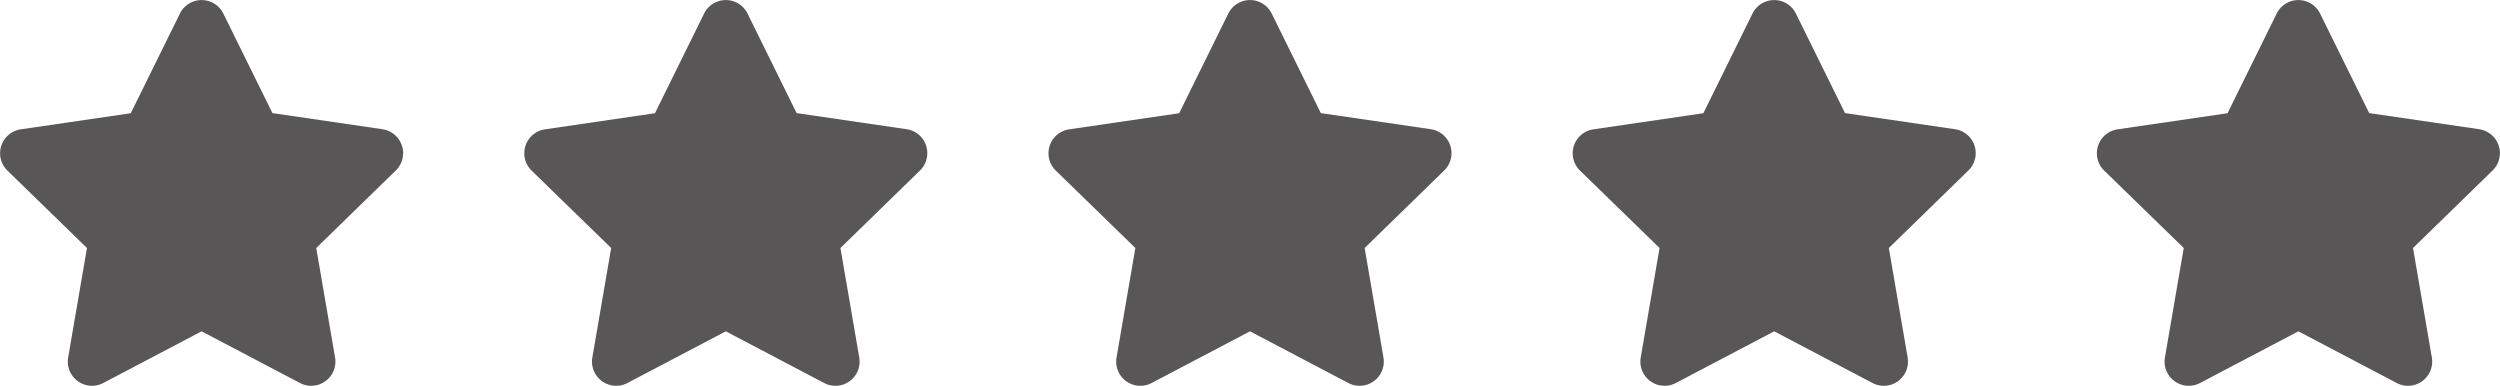
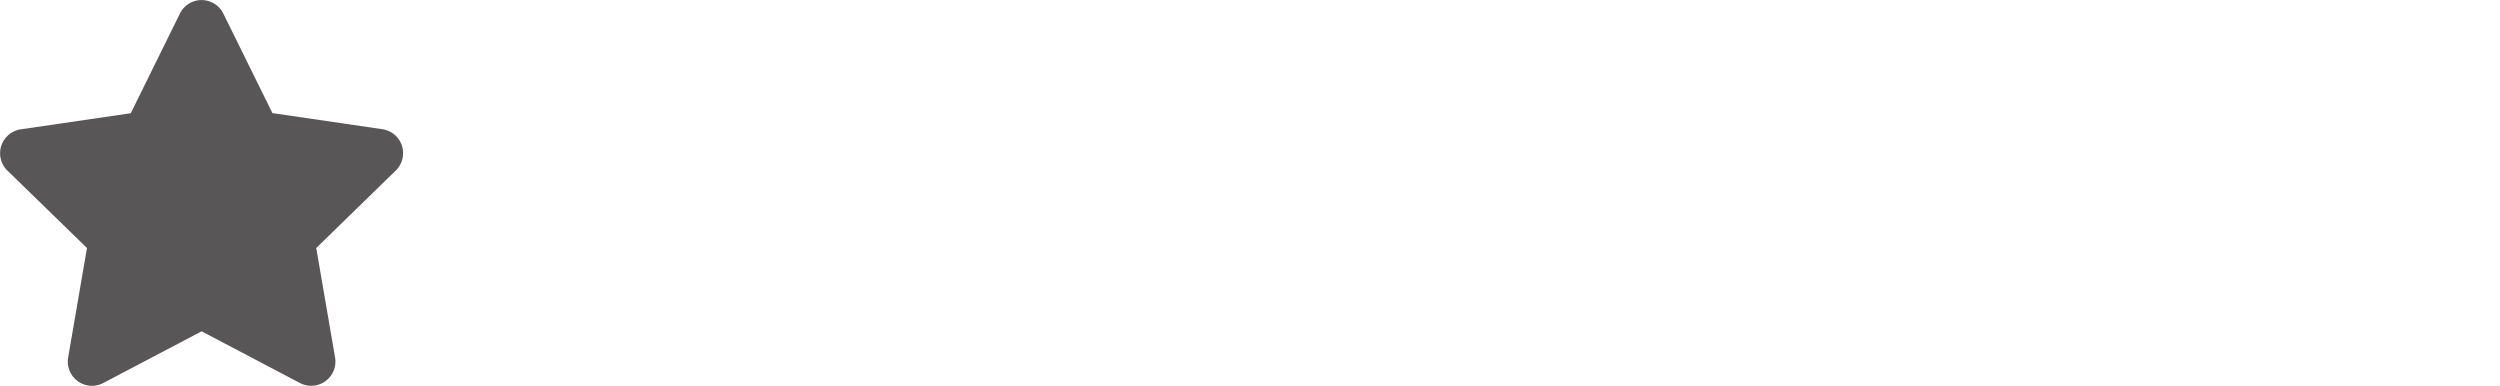
<svg xmlns="http://www.w3.org/2000/svg" width="124" height="19.143" viewBox="0 0 124 19.143">
  <g id="Group_577" data-name="Group 577" transform="translate(-898 -7779)">
-     <path id="Icon_awesome-star" data-name="Icon awesome-star" d="M10.368.665,7.927,5.615l-5.462.8A1.2,1.2,0,0,0,1.8,8.452L5.755,12.3l-.935,5.439A1.2,1.2,0,0,0,6.555,19l4.886-2.568L16.327,19a1.2,1.2,0,0,0,1.735-1.26L17.127,12.3l3.951-3.85a1.2,1.2,0,0,0-.662-2.041l-5.462-.8L12.514.665a1.2,1.2,0,0,0-2.146,0Z" transform="translate(948.559 7779.001)" fill="#585657" />
-     <path id="Icon_awesome-star-2" data-name="Icon awesome-star" d="M10.368.665,7.927,5.615l-5.462.8A1.2,1.2,0,0,0,1.8,8.452L5.755,12.3l-.935,5.439A1.2,1.2,0,0,0,6.555,19l4.886-2.568L16.327,19a1.2,1.2,0,0,0,1.735-1.26L17.127,12.3l3.951-3.85a1.2,1.2,0,0,0-.662-2.041l-5.462-.8L12.514.665a1.2,1.2,0,0,0-2.146,0Z" transform="translate(922.559 7779.001)" fill="#585657" />
    <path id="Icon_awesome-star-3" data-name="Icon awesome-star" d="M10.368.665,7.927,5.615l-5.462.8A1.2,1.2,0,0,0,1.8,8.452L5.755,12.3l-.935,5.439A1.2,1.2,0,0,0,6.555,19l4.886-2.568L16.327,19a1.2,1.2,0,0,0,1.735-1.26L17.127,12.3l3.951-3.85a1.2,1.2,0,0,0-.662-2.041l-5.462-.8L12.514.665a1.2,1.2,0,0,0-2.146,0Z" transform="translate(896.559 7779.001)" fill="#585657" />
-     <path id="Icon_awesome-star-4" data-name="Icon awesome-star" d="M10.368.665,7.927,5.615l-5.462.8A1.2,1.2,0,0,0,1.8,8.452L5.755,12.3l-.935,5.439A1.2,1.2,0,0,0,6.555,19l4.886-2.568L16.327,19a1.2,1.2,0,0,0,1.735-1.26L17.127,12.3l3.951-3.85a1.2,1.2,0,0,0-.662-2.041l-5.462-.8L12.514.665a1.2,1.2,0,0,0-2.146,0Z" transform="translate(1000.559 7779.001)" fill="#585657" />
-     <path id="Icon_awesome-star-5" data-name="Icon awesome-star" d="M10.368.665,7.927,5.615l-5.462.8A1.2,1.2,0,0,0,1.8,8.452L5.755,12.3l-.935,5.439A1.2,1.2,0,0,0,6.555,19l4.886-2.568L16.327,19a1.2,1.2,0,0,0,1.735-1.26L17.127,12.3l3.951-3.85a1.2,1.2,0,0,0-.662-2.041l-5.462-.8L12.514.665a1.2,1.2,0,0,0-2.146,0Z" transform="translate(974.559 7779.001)" fill="#585657" />
  </g>
</svg>